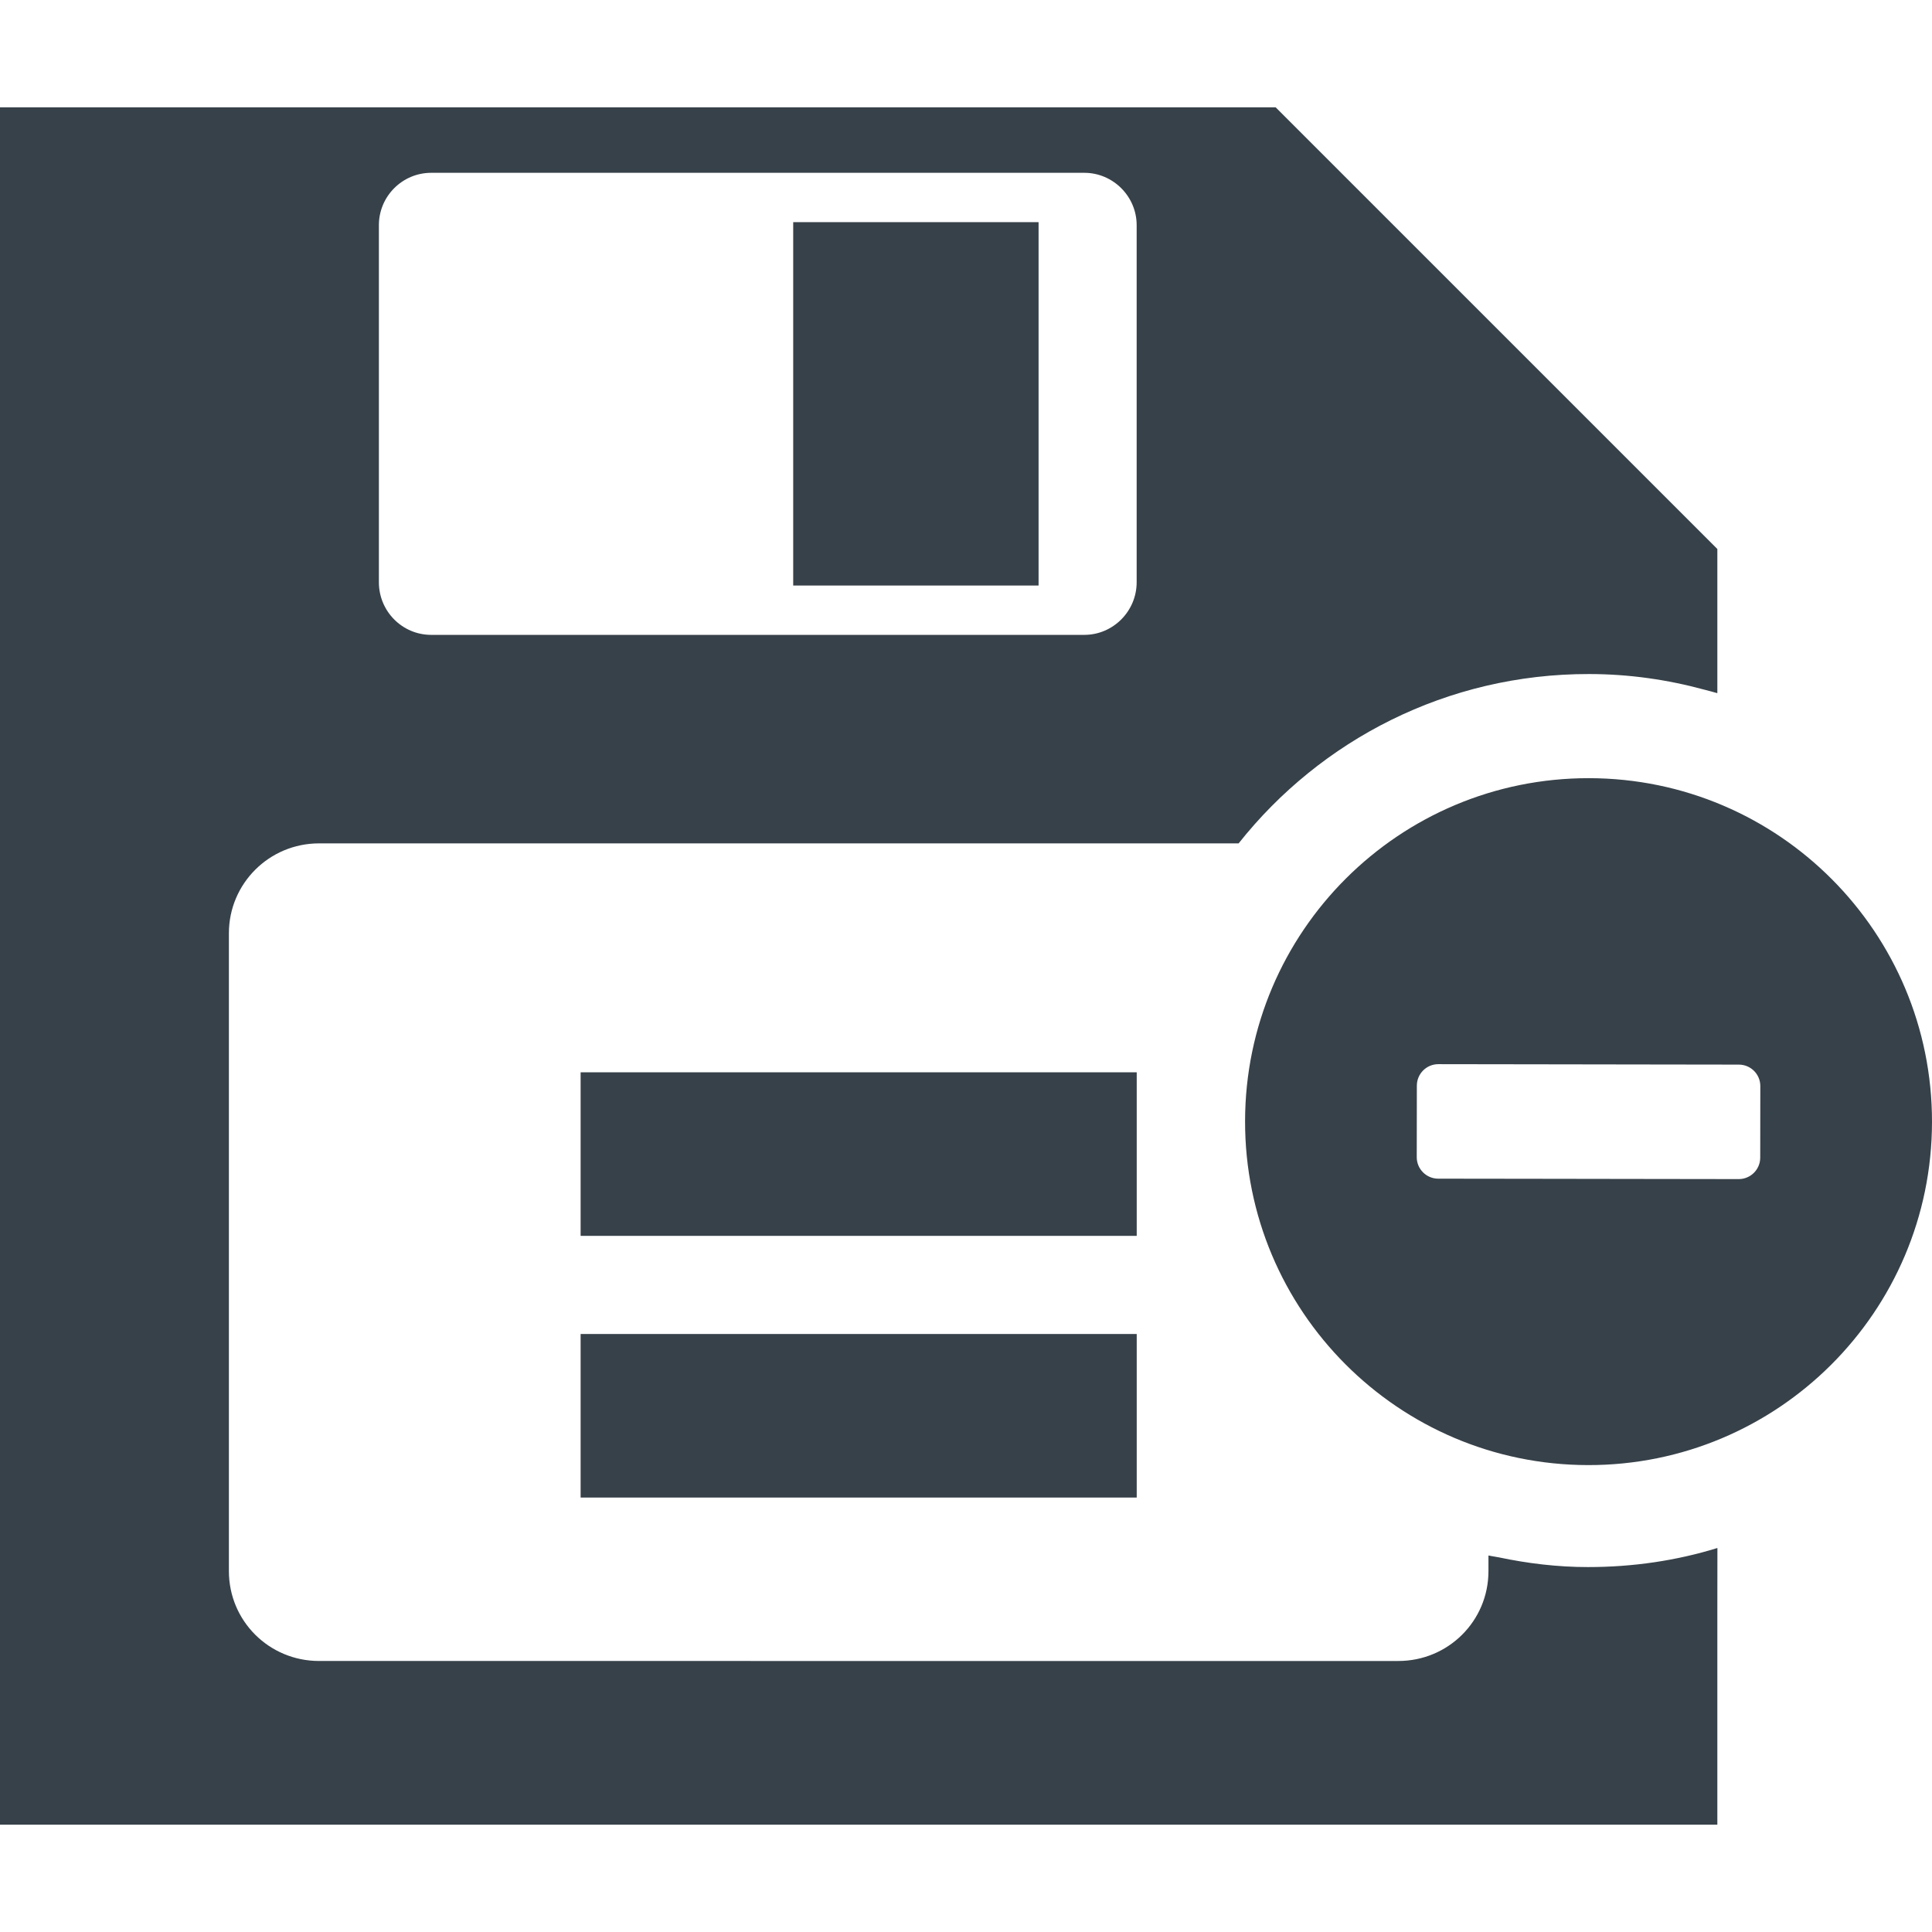
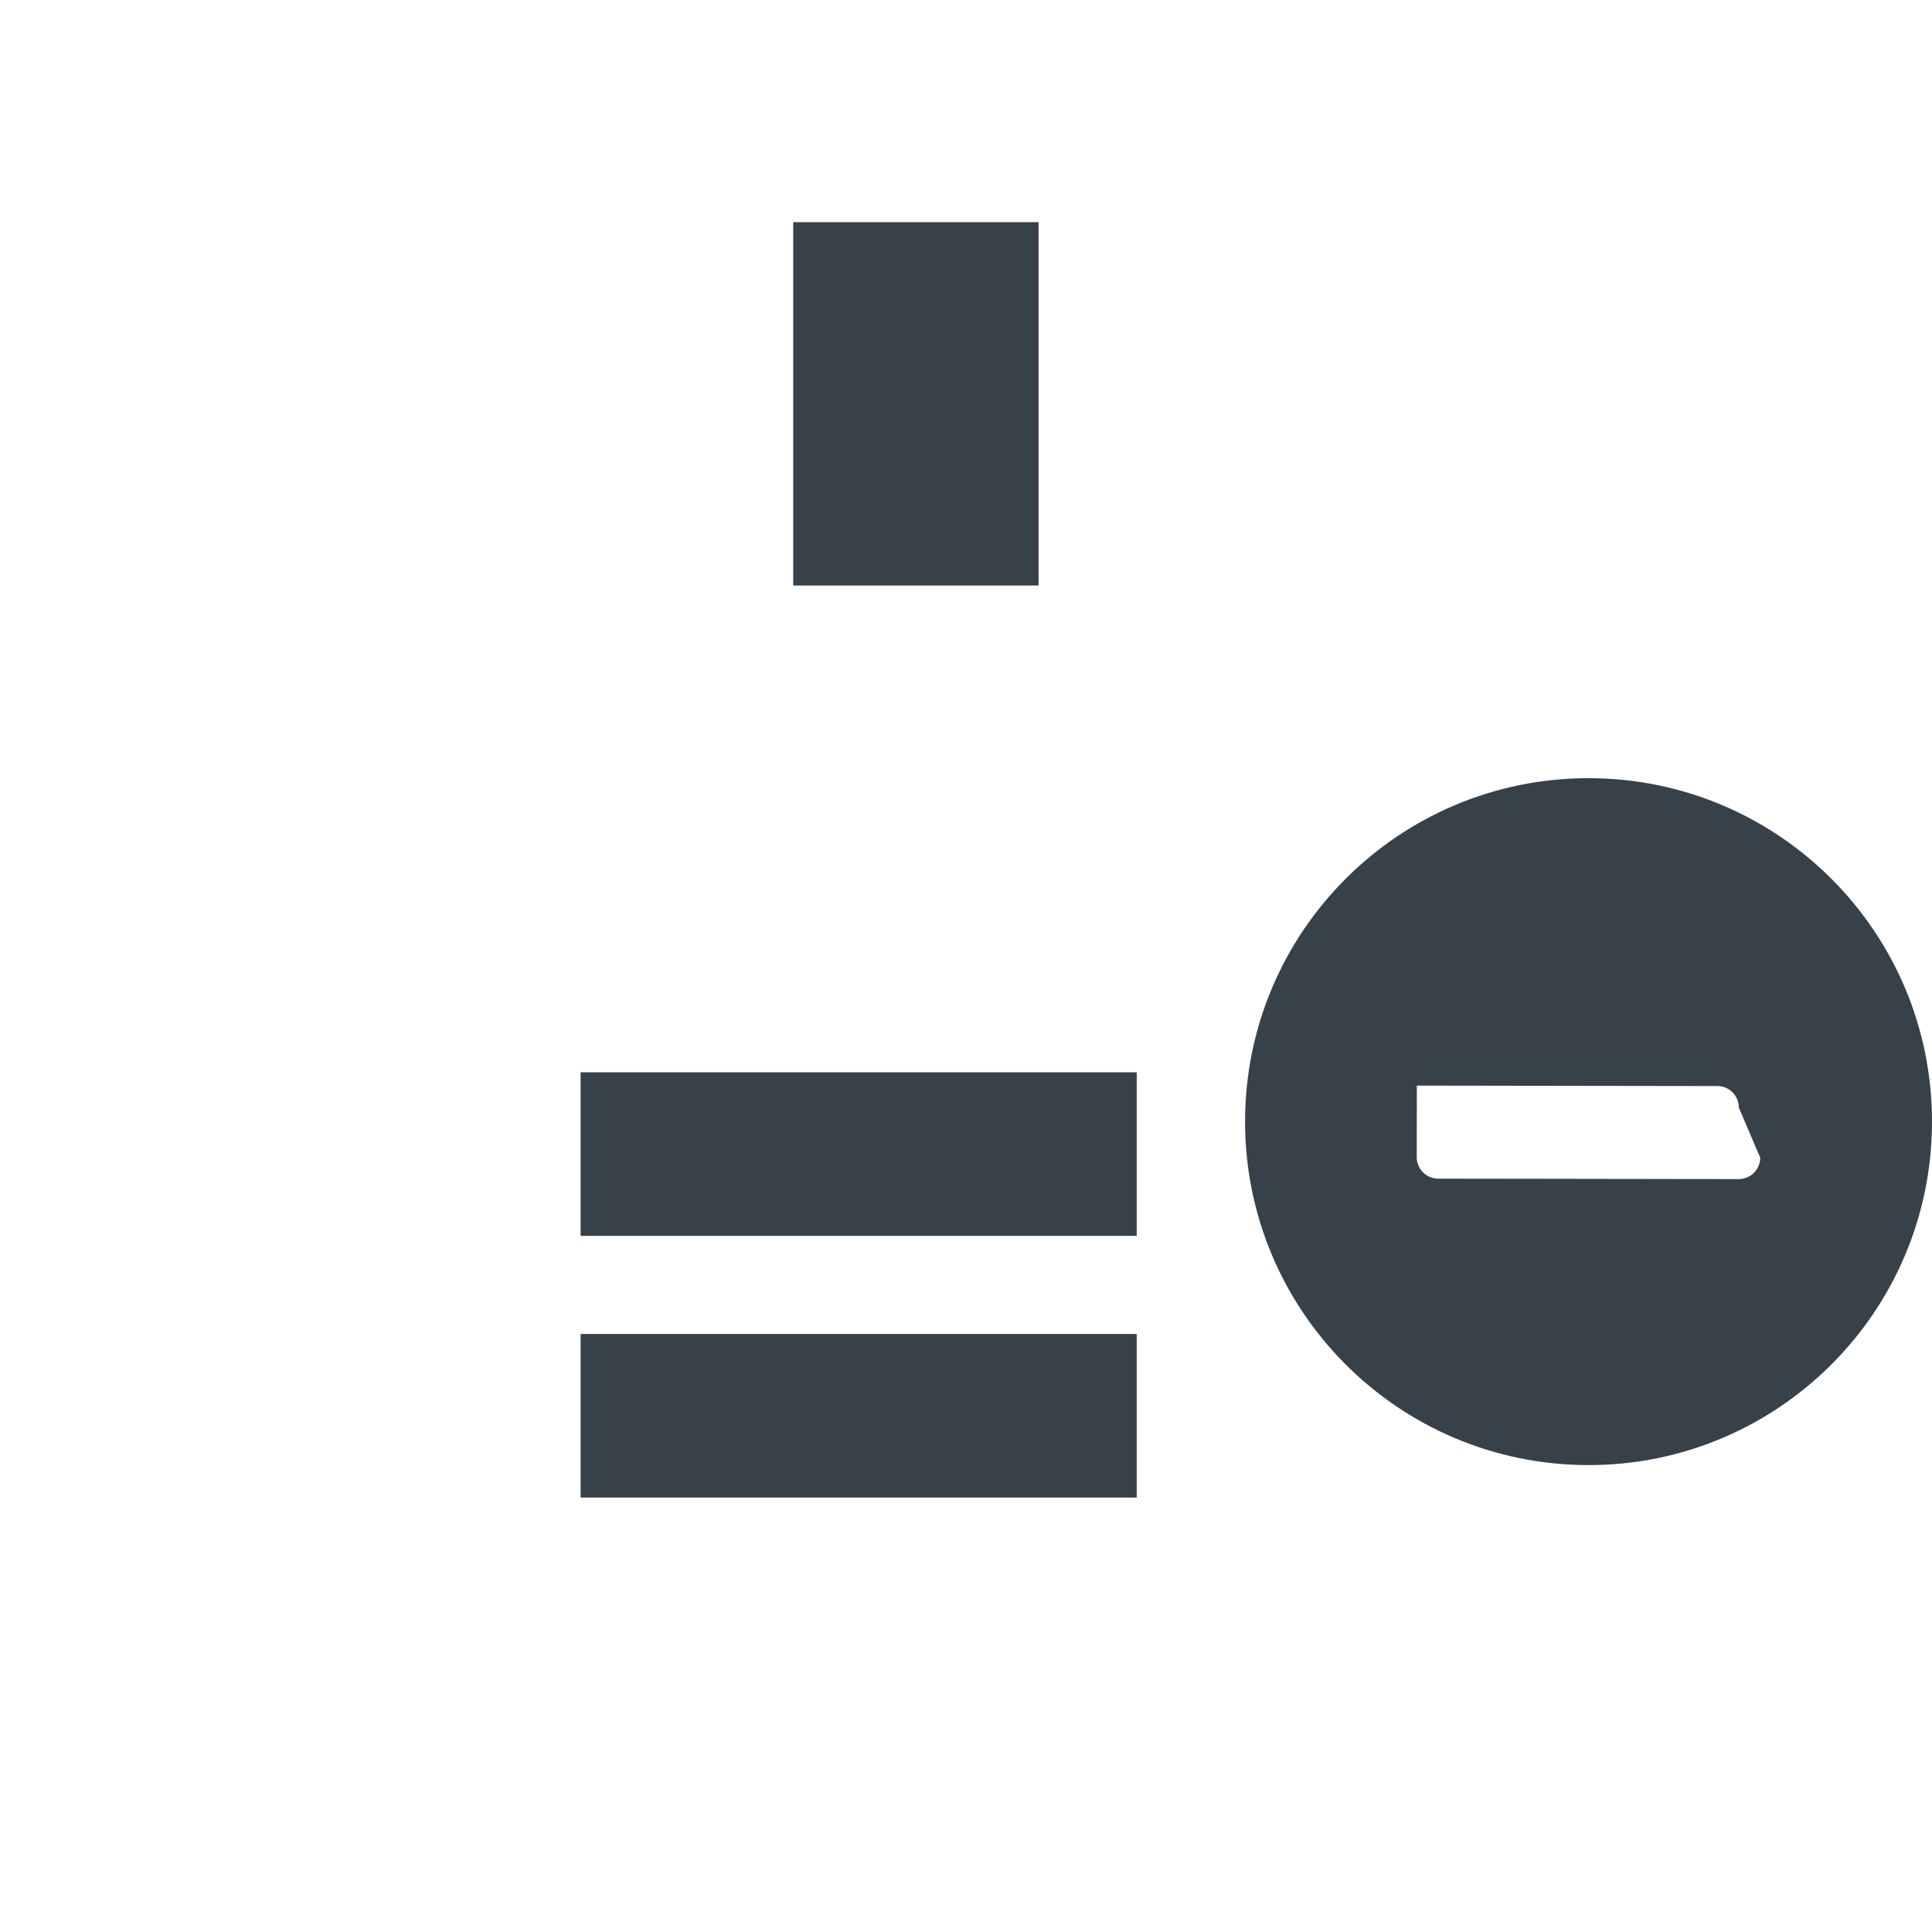
<svg xmlns="http://www.w3.org/2000/svg" version="1.1" id="_x31_0" x="0px" y="0px" viewBox="0 0 512 512" style="enable-background:new 0 0 512 512;" xml:space="preserve">
  <style type="text/css">
	.st0{fill:#374149;}
</style>
  <g>
-     <path class="st0" d="M455.113,410.238c-10.808,3.34-22.332,5.051-34.277,5.051c-8.141,0-16.012-0.973-23.649-2.578   c-0.874-0.195-1.781-0.266-2.652-0.485v0.016c-0.027-0.004-0.055-0.008-0.078-0.012v4.126c0,13.222-10.668,23.82-23.898,23.82   H84.554c-13.226,0-23.894-10.598-23.894-23.82V247.324c0-13.153,10.668-23.821,23.894-23.821H328.25   c21.688-27.378,55.254-44.945,92.871-44.875c10.578,0,20.848,1.497,30.598,4.153c1.102,0.309,2.223,0.554,3.313,0.898v-0.019   c0.027,0.007,0.054,0.011,0.082,0.019v-38.187L338.062,28.445H0v455.11h455.113v-57.02l0.02-16.218   c-0.004,0.004-0.016,0.004-0.02,0.008V410.238z M100.41,59.664c0-7.613,6.187-13.867,13.863-13.867h173.09   c7.606,0,13.863,6.254,13.863,13.867v94.645c0,7.68-6.258,13.938-13.863,13.938h-173.09c-7.676,0-13.863-6.258-13.863-13.938   V59.664z" />
    <polygon class="st0" points="210.207,155.164 275.203,155.164 275.203,155.14 275.234,155.14 275.234,58.871 210.218,58.871    210.218,58.879 210.207,58.879 210.207,154.496 210.203,155.086 210.207,155.086  " />
    <rect x="153.871" y="284.172" class="st0" width="147.371" height="43.344" />
    <rect x="153.871" y="353.524" class="st0" width="147.371" height="43.343" />
-     <path class="st0" d="M421.113,206.223c-50.273-0.074-91.086,40.621-91.156,90.886c-0.074,50.274,40.622,91.082,90.89,91.156   c50.27,0.074,91.082-40.621,91.153-90.89C512.074,247.109,471.382,206.296,421.113,206.223z M466.477,306.793   c-0.004,3.14-2.555,5.683-5.699,5.679l-24.653-0.035l-30.34-0.046l-24.652-0.031c-3.141-0.008-5.684-2.559-5.68-5.7l0.027-18.961   c0.008-3.144,2.555-5.687,5.7-5.683l24.652,0.035l30.34,0.046l24.652,0.035c3.141,0.004,5.684,2.555,5.68,5.695L466.477,306.793z" />
+     <path class="st0" d="M421.113,206.223c-50.273-0.074-91.086,40.621-91.156,90.886c-0.074,50.274,40.622,91.082,90.89,91.156   c50.27,0.074,91.082-40.621,91.153-90.89C512.074,247.109,471.382,206.296,421.113,206.223z M466.477,306.793   c-0.004,3.14-2.555,5.683-5.699,5.679l-24.653-0.035l-30.34-0.046l-24.652-0.031c-3.141-0.008-5.684-2.559-5.68-5.7l0.027-18.961   l24.652,0.035l30.34,0.046l24.652,0.035c3.141,0.004,5.684,2.555,5.68,5.695L466.477,306.793z" />
  </g>
</svg>